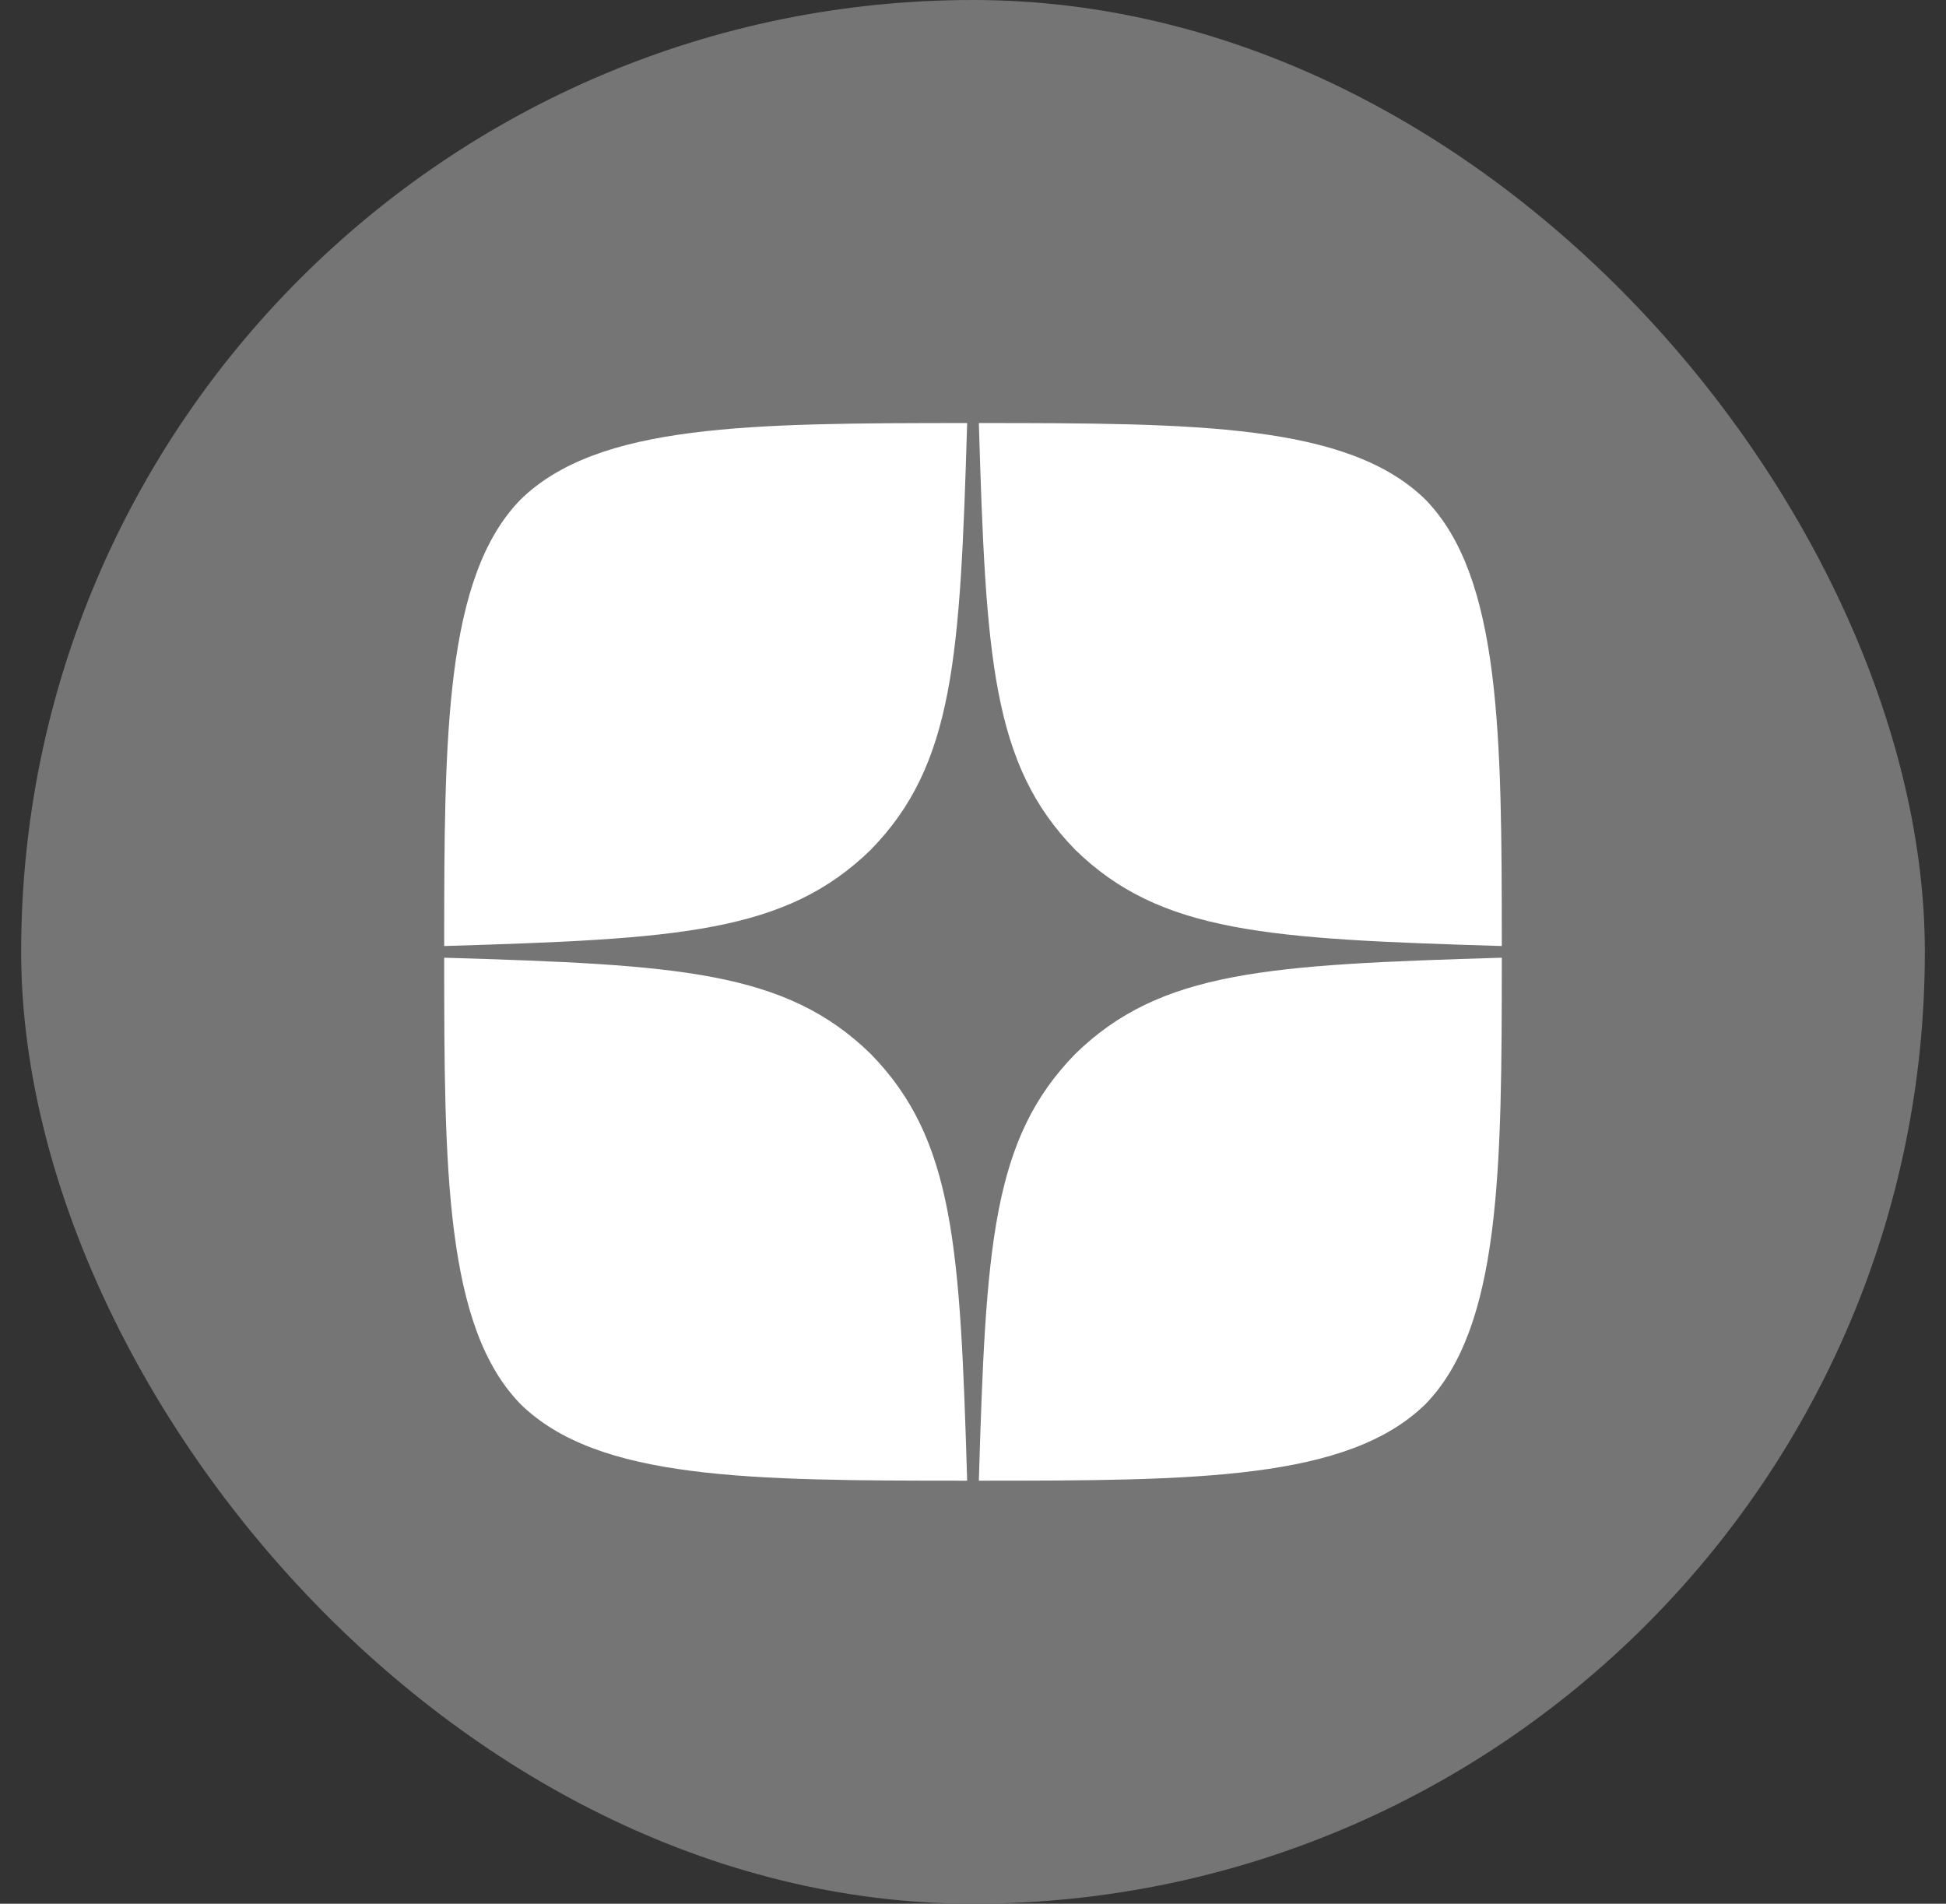
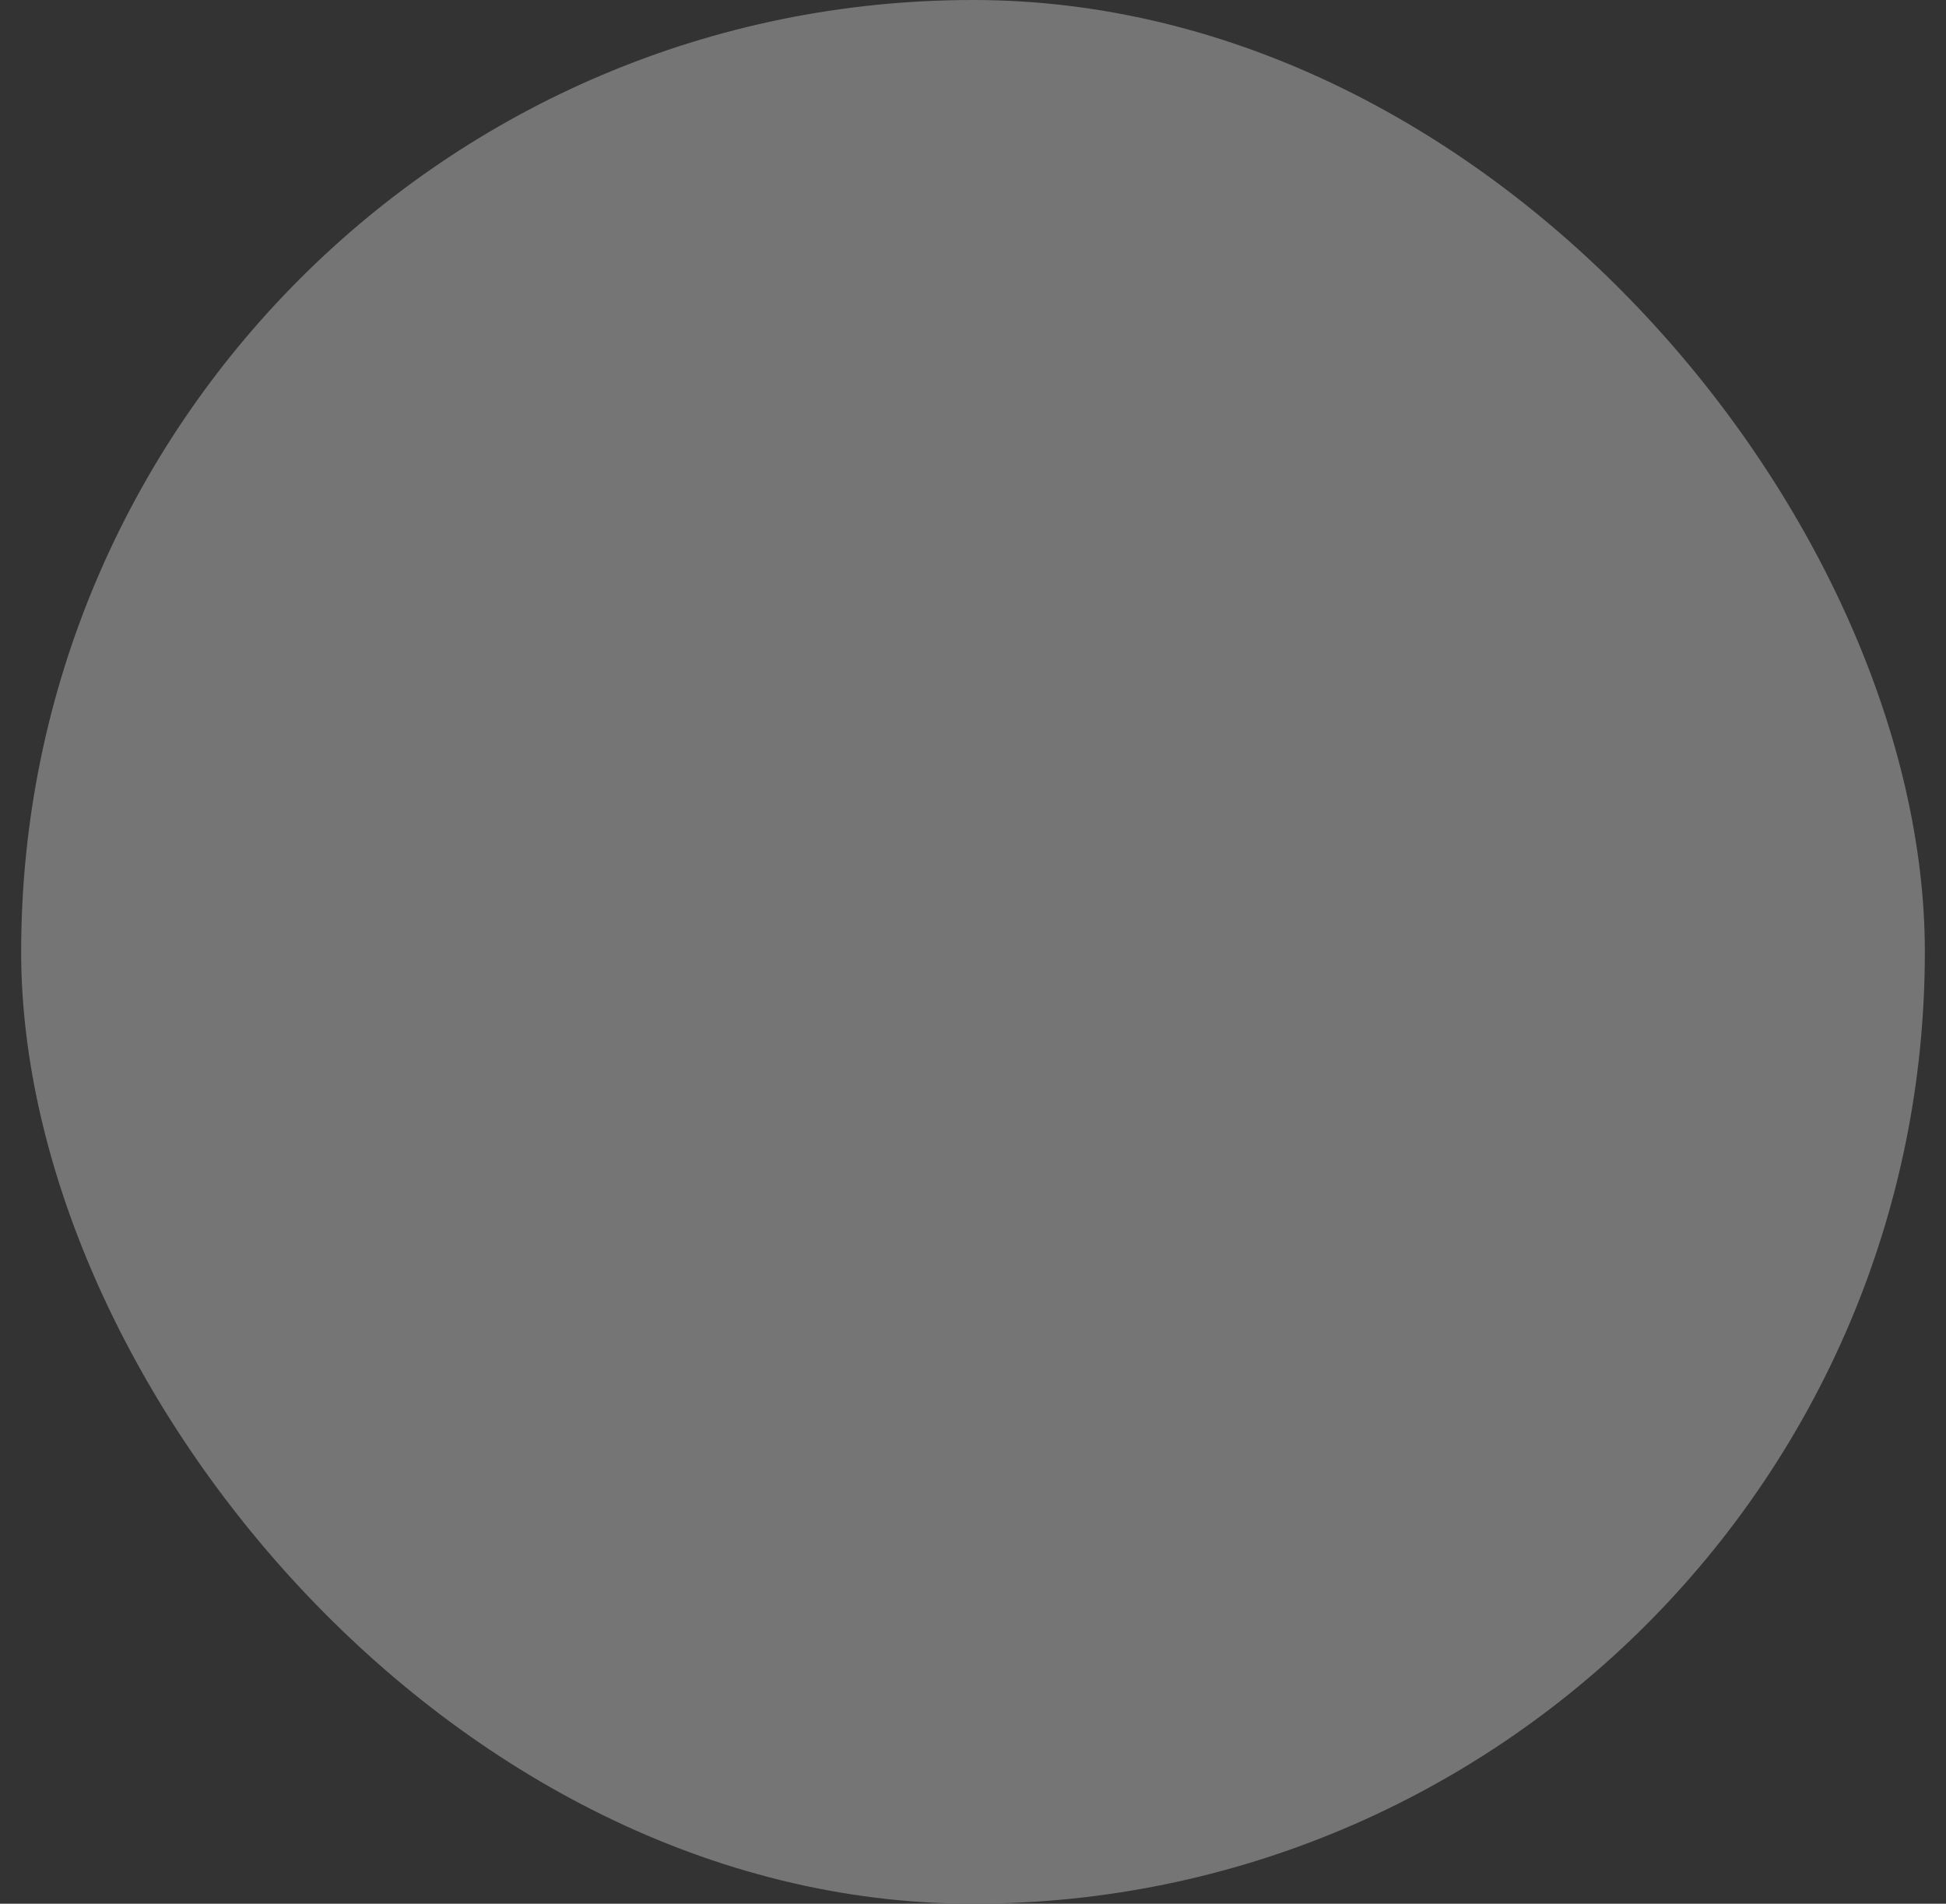
<svg xmlns="http://www.w3.org/2000/svg" width="46" height="45" viewBox="0 0 46 45" fill="none">
  <rect x="0" y="0" width="46" height="45" fill="#333333" stroke="none" />
  <rect x="0.5" width="45" height="45" rx="22.5" fill="#757575" />
-   <path fill-rule="evenodd" clip-rule="evenodd" d="M22.862 10C17.71 10.001 14.14 10.018 12.307 11.807C10.518 13.639 10.5 17.377 10.5 22.362C16.035 22.195 18.567 22.056 20.585 20.085C22.556 18.066 22.695 15.535 22.862 10ZM12.307 33.193C10.517 31.361 10.5 27.623 10.5 22.638C16.035 22.805 18.566 22.944 20.585 24.915C22.556 26.934 22.695 29.465 22.862 35C17.709 35 14.139 34.983 12.307 33.193ZM23.138 35C23.305 29.465 23.444 26.934 25.415 24.915C27.434 22.944 29.965 22.805 35.5 22.638C35.499 27.623 35.482 31.361 33.693 33.193C31.86 34.983 28.291 35 23.138 35ZM23.138 10C23.305 15.535 23.444 18.066 25.415 20.085C27.434 22.056 29.965 22.195 35.5 22.362C35.499 17.377 35.482 13.639 33.693 11.807C31.86 10.018 28.291 10.001 23.138 10Z" fill="white" />
</svg>